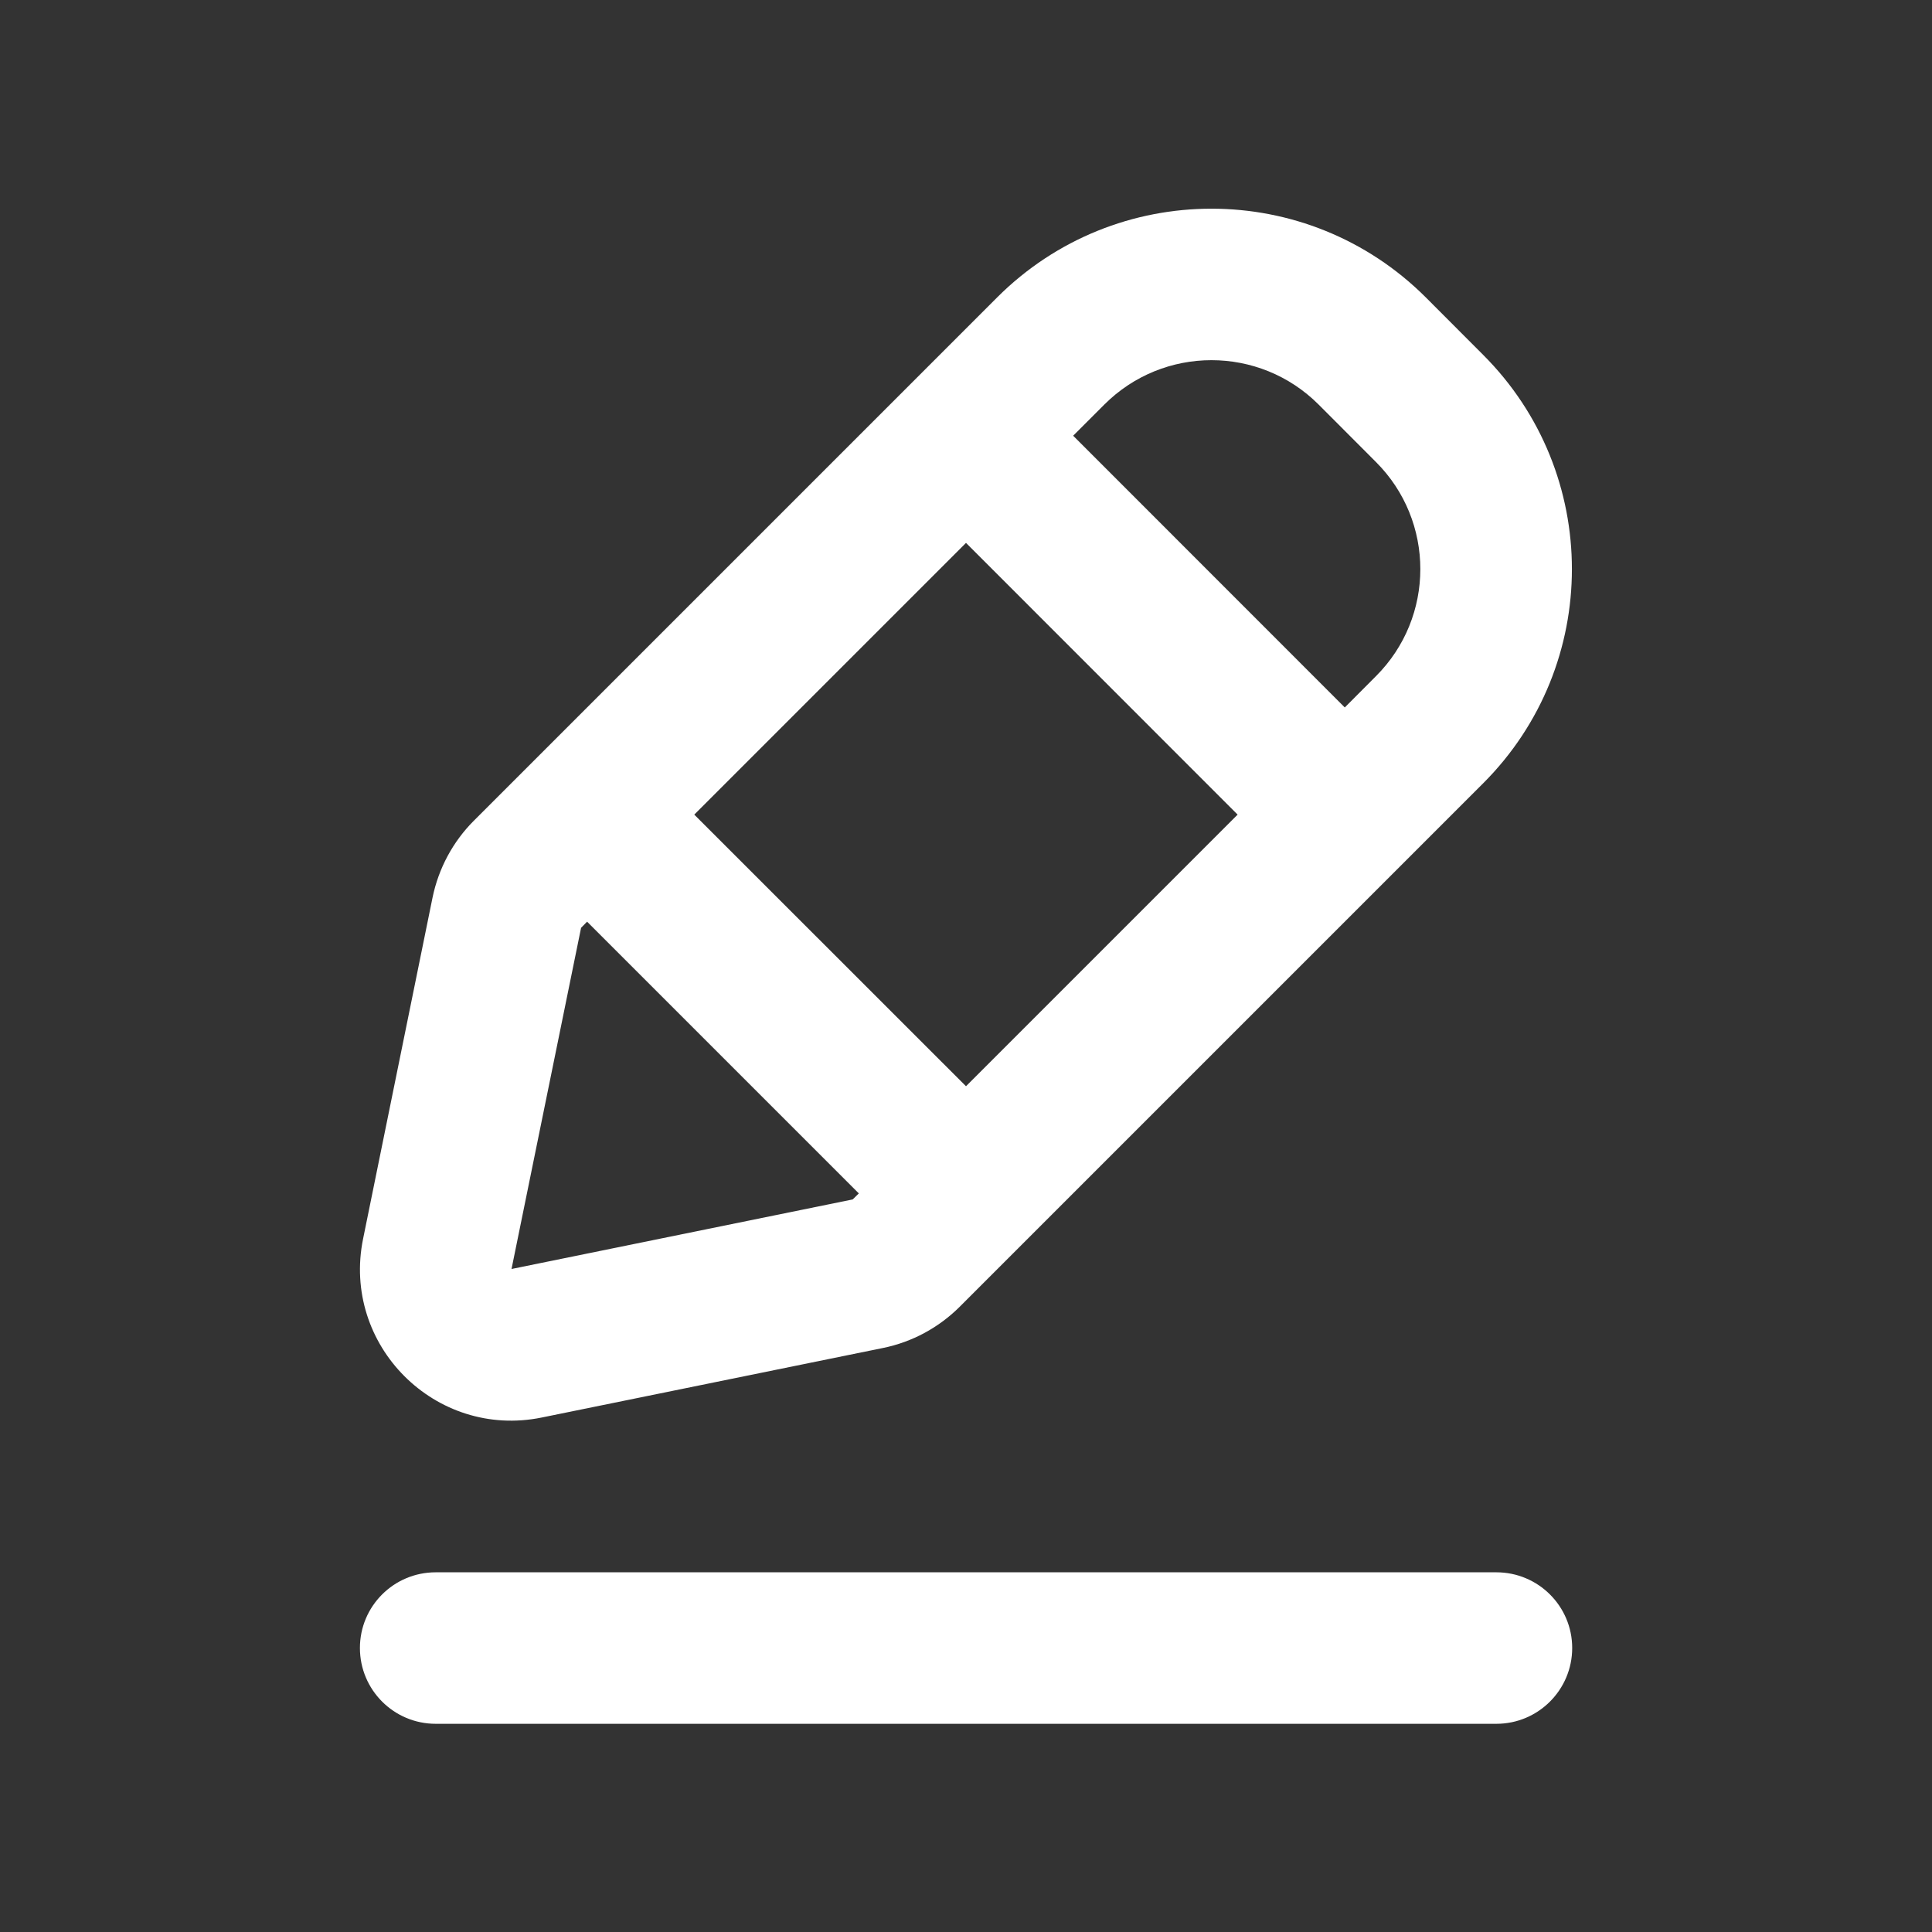
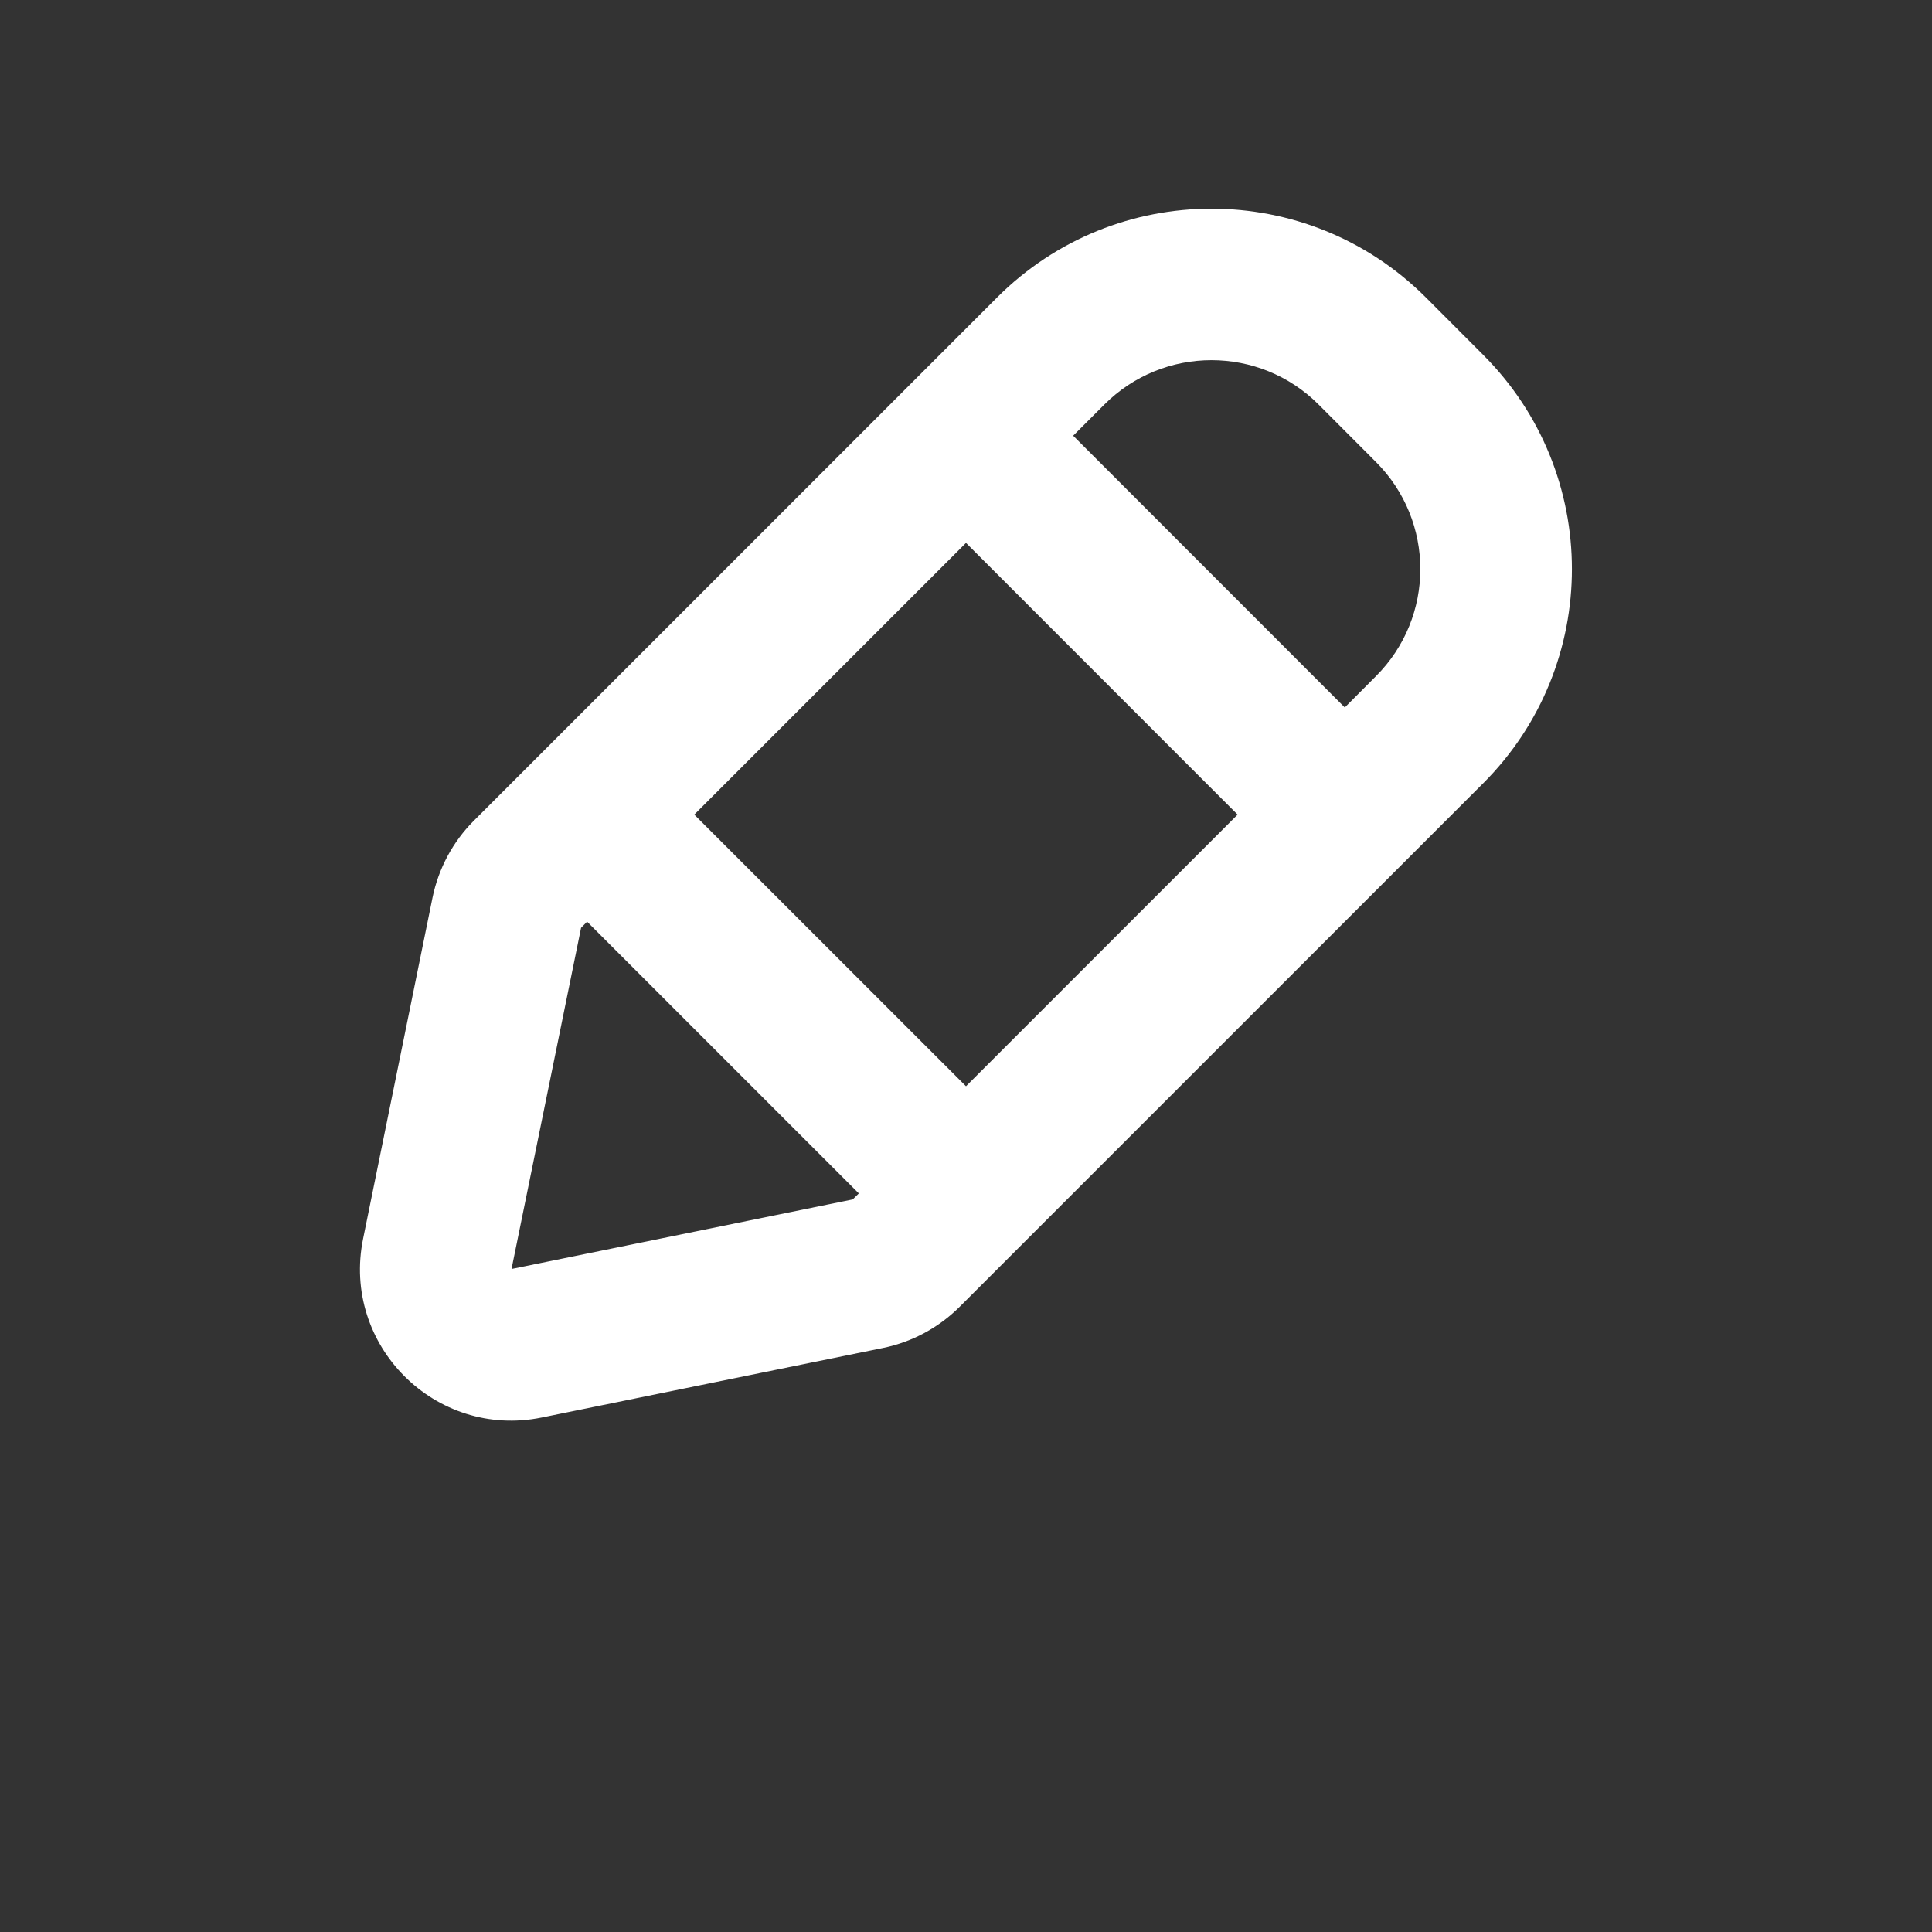
<svg xmlns="http://www.w3.org/2000/svg" width="17" height="17" viewBox="0 0 17 17" fill="none">
  <rect x="0" y="0" width="17" height="17" fill="#333333" stroke="none" />
-   <path d="M3.167 14.501C3.167 14.133 3.465 13.835 3.834 13.835H13.167C13.535 13.835 13.834 14.133 13.834 14.501C13.834 14.869 13.535 15.168 13.167 15.168H3.834C3.465 15.168 3.167 14.869 3.167 14.501Z" fill="white" />
  <path fill-rule="evenodd" clip-rule="evenodd" d="M8.774 2.617C9.816 1.576 11.504 1.576 12.546 2.617L13.05 3.122C14.092 4.163 14.092 5.852 13.05 6.893L8.446 11.497C8.261 11.682 8.026 11.809 7.77 11.861L4.767 12.473C3.831 12.664 3.004 11.836 3.195 10.9L3.806 7.898C3.859 7.641 3.985 7.406 4.17 7.221L8.774 2.617ZM11.603 3.56C11.082 3.039 10.238 3.039 9.717 3.56L9.443 3.834L11.833 6.225L12.107 5.95C12.628 5.43 12.628 4.585 12.107 4.065L11.603 3.56ZM6.109 7.168L8.5 4.777L10.89 7.168L8.5 9.558L6.109 7.168ZM5.166 8.11L5.113 8.164L4.501 11.166L7.503 10.554L7.557 10.501L5.166 8.11Z" fill="white" />
</svg>